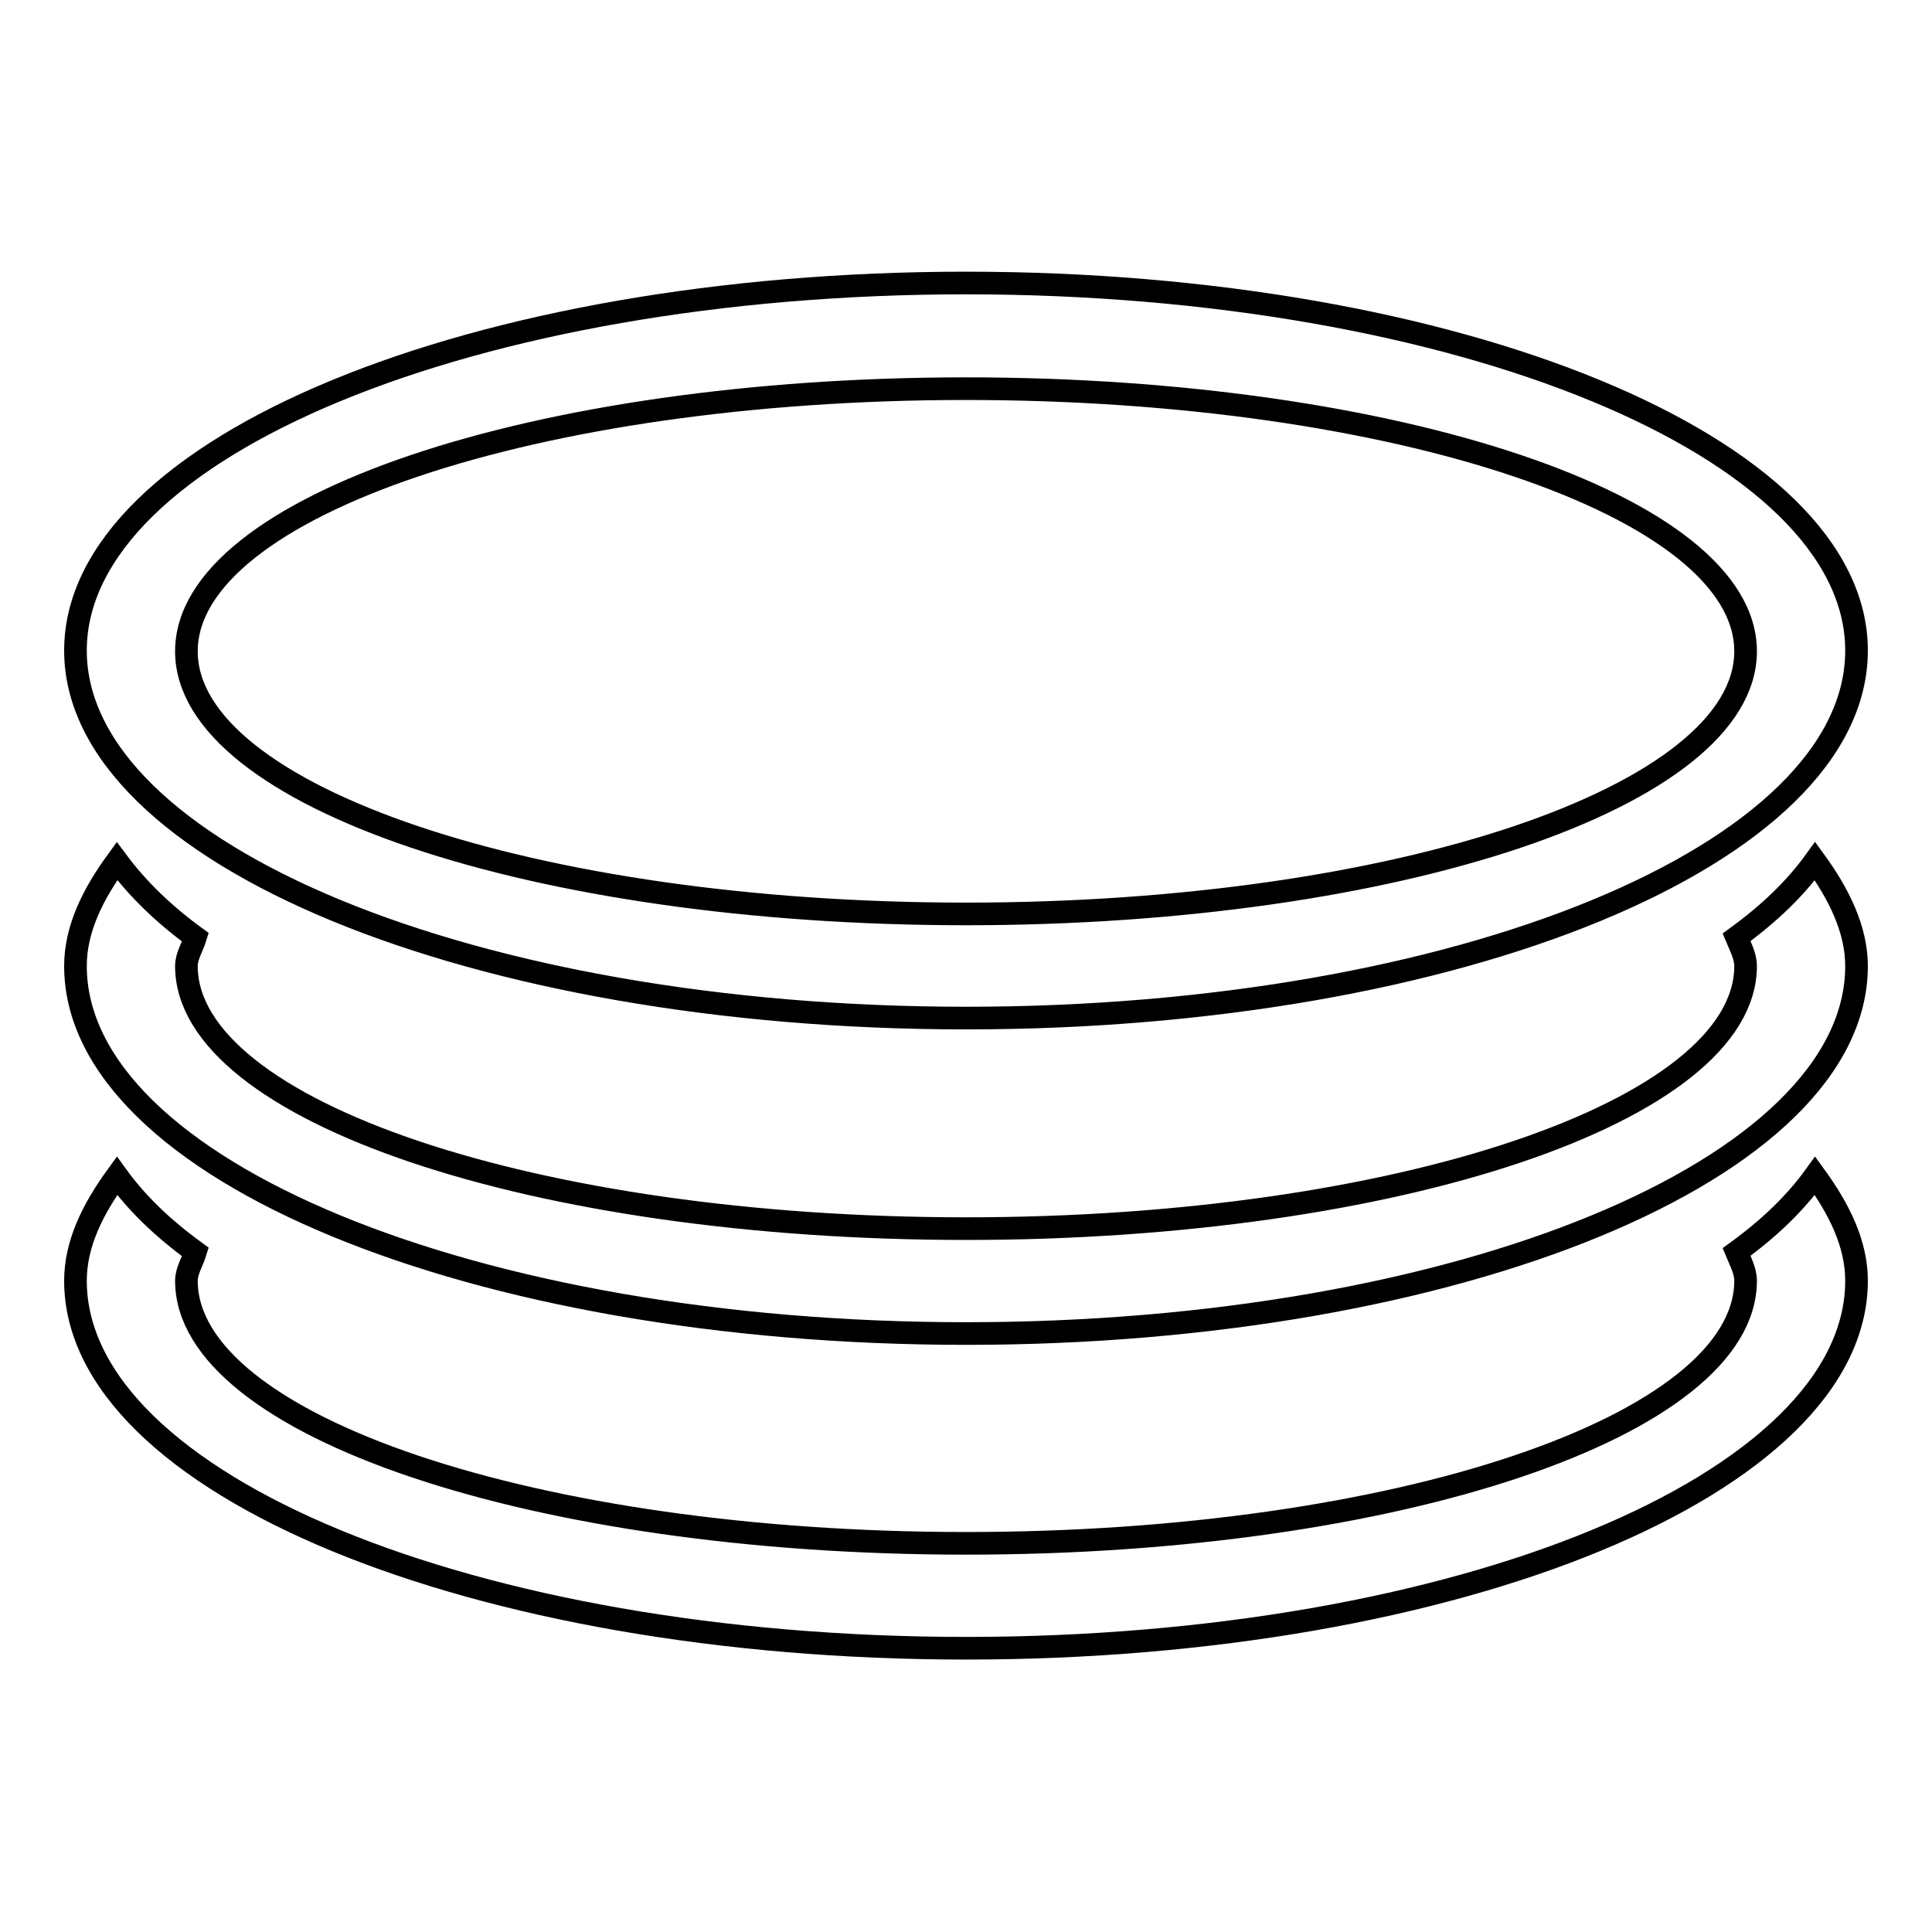
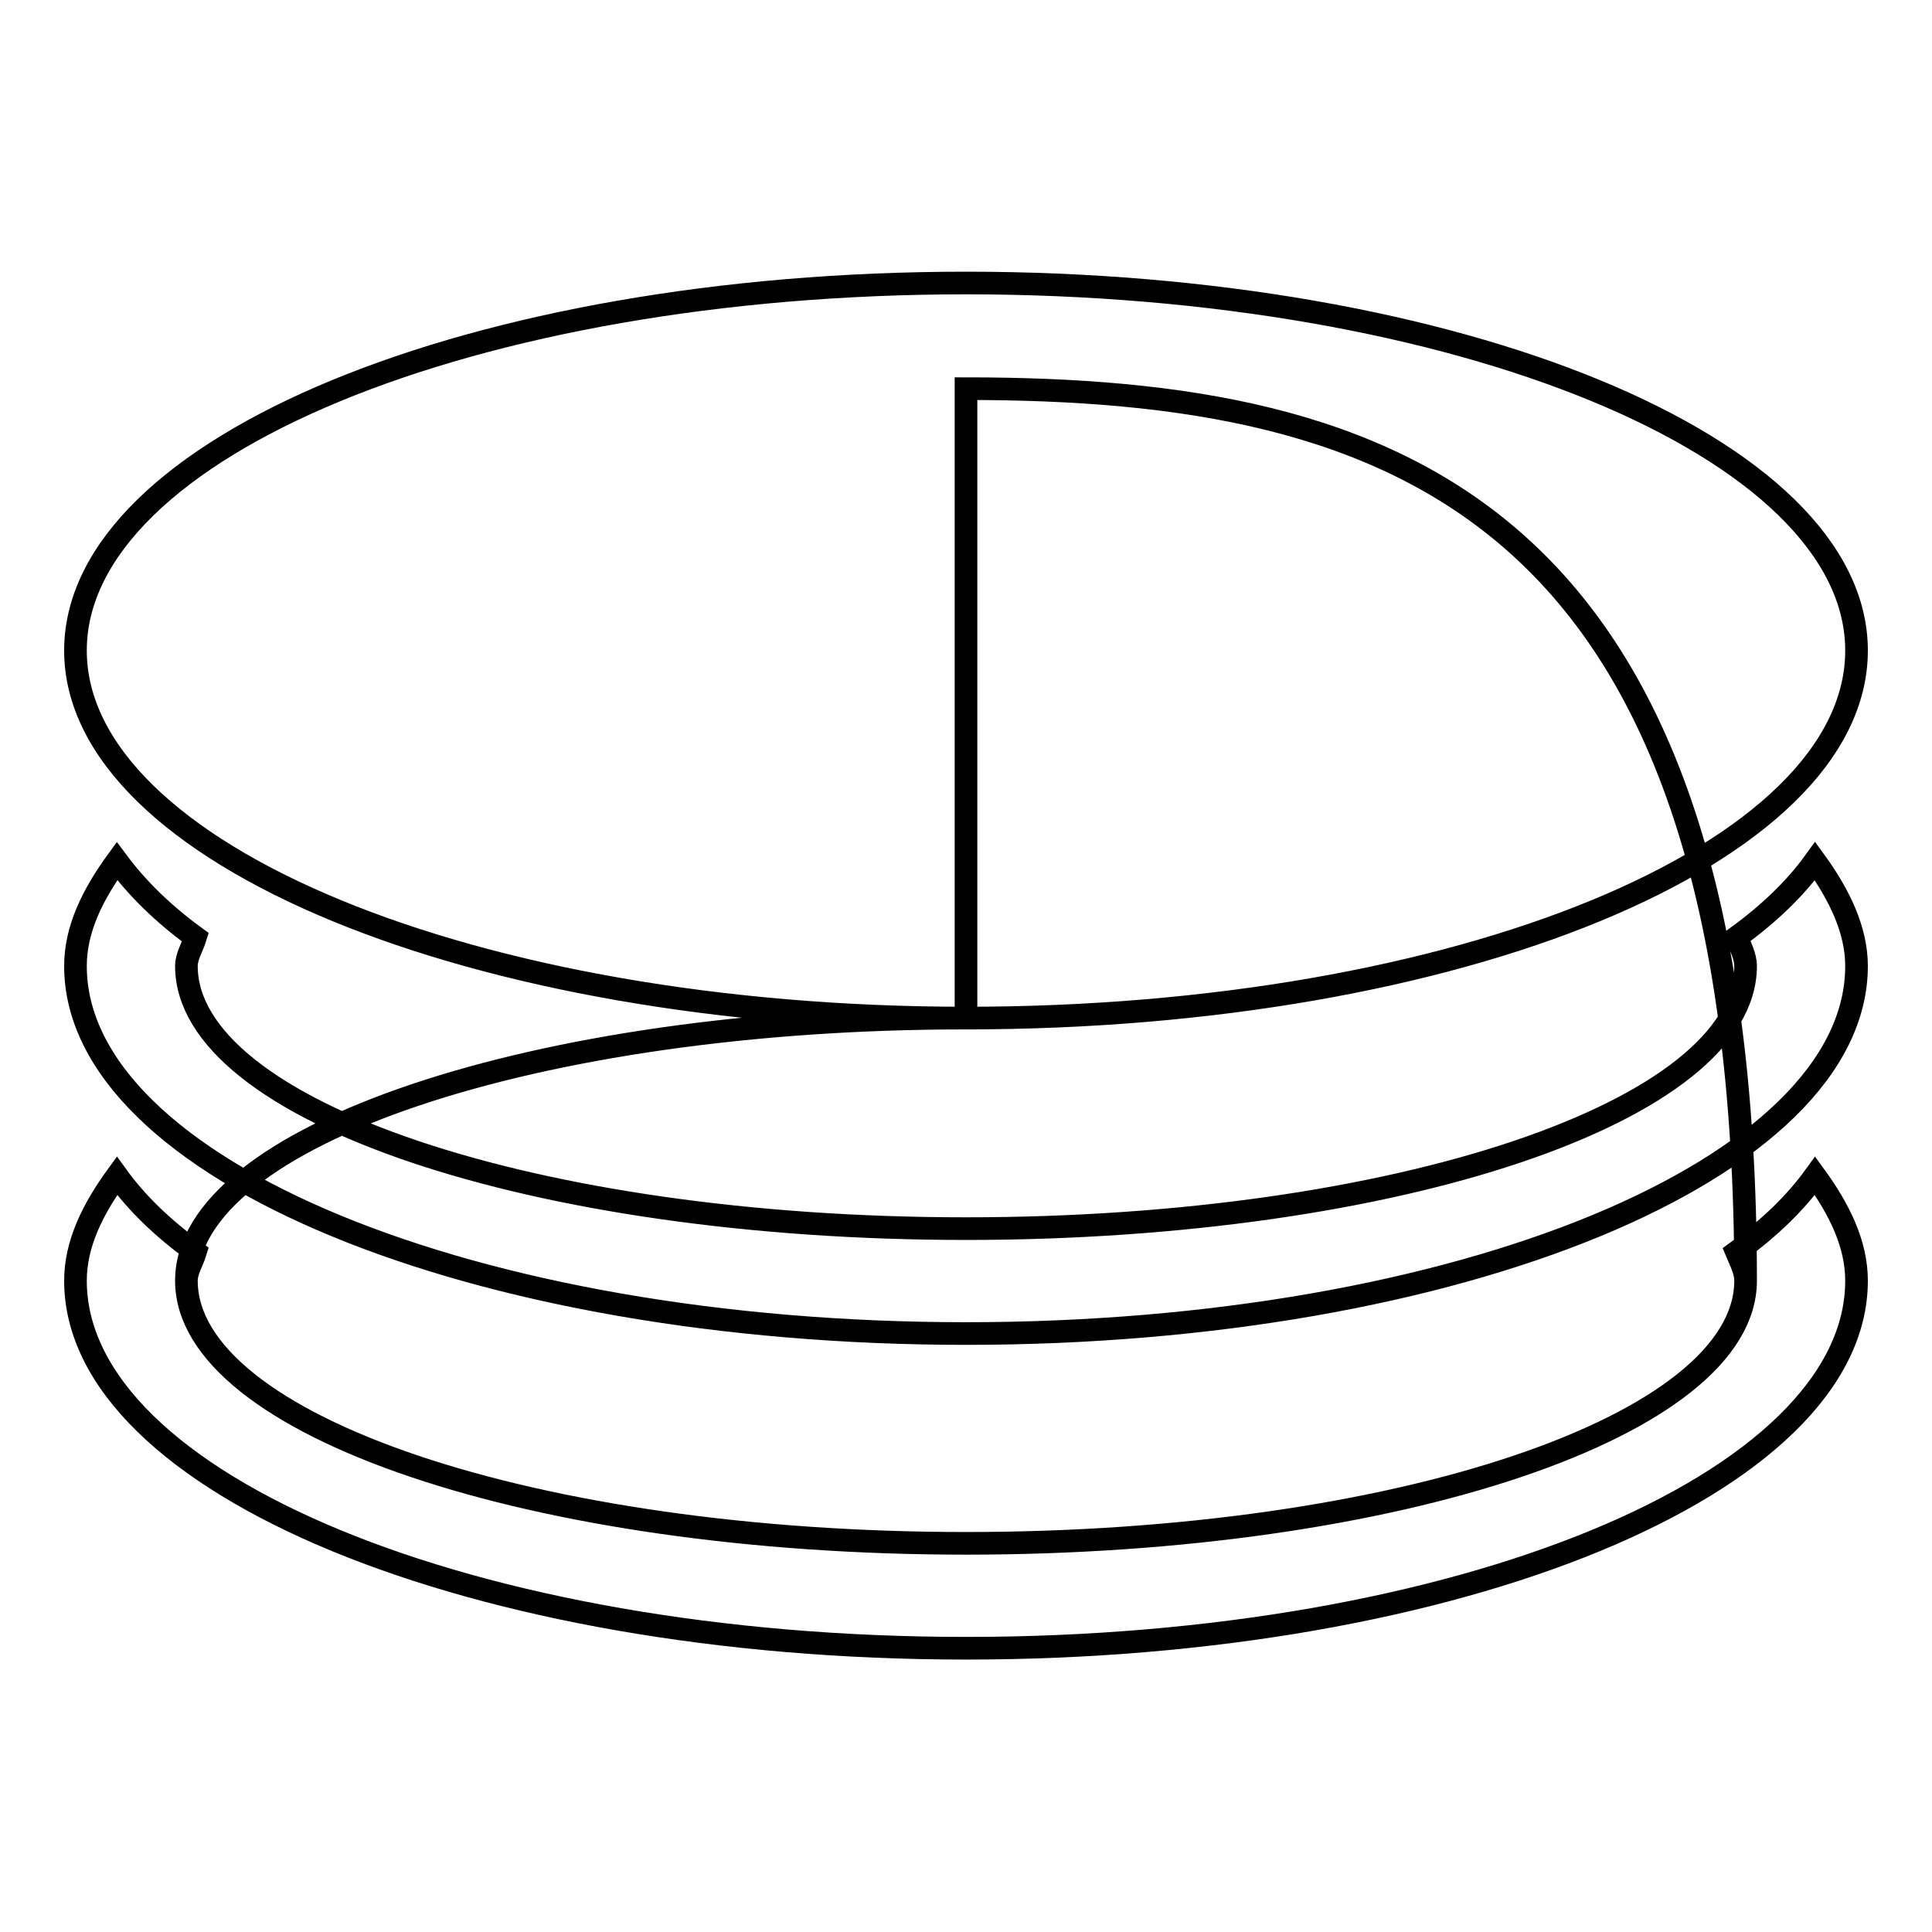
<svg xmlns="http://www.w3.org/2000/svg" version="1.1" x="0px" y="0px" viewBox="0 0 256 256" enable-background="new 0 0 256 256" xml:space="preserve">
  <g>
    <g>
-       <path stroke-width="3" fill-opacity="0" stroke="#000000" d="M128,176.7c-65.2,0-118-21.8-118-48.7c0-4.9,2.3-9.5,5.5-13.9c2.6,3.5,6,6.9,10.4,10.1c-0.4,1.3-1.2,2.5-1.2,3.8c0,19.2,46.2,34.8,103.3,34.8s103.3-15.6,103.3-34.8c0-1.3-0.7-2.6-1.2-3.8c4.4-3.2,7.8-6.5,10.4-10.1c3.2,4.4,5.5,9.1,5.5,13.9C246,154.9,193.2,176.7,128,176.7L128,176.7z M128,134.9c-65.2,0-118-21.8-118-48.7c0-26.9,52.8-48.7,118-48.7c65.2,0,118,21.8,118,48.7C246,113.2,193.2,134.9,128,134.9L128,134.9z M128,51.5c-57,0-103.3,15.6-103.3,34.8c0,19.2,46.2,34.8,103.3,34.8s103.3-15.6,103.3-34.8C231.3,67.1,185,51.5,128,51.5L128,51.5z M25.9,165.9c-0.4,1.3-1.2,2.5-1.2,3.8c0,19.2,46.2,34.8,103.3,34.8s103.3-15.6,103.3-34.8c0-1.3-0.7-2.6-1.2-3.8c4.4-3.2,7.8-6.5,10.4-10.1c3.2,4.4,5.5,9,5.5,13.9c0,26.9-52.8,48.7-118,48.7c-65.2,0-118-21.8-118-48.7c0-4.9,2.3-9.5,5.5-13.9C18.1,159.4,21.5,162.7,25.9,165.9L25.9,165.9z" />
+       <path stroke-width="3" fill-opacity="0" stroke="#000000" d="M128,176.7c-65.2,0-118-21.8-118-48.7c0-4.9,2.3-9.5,5.5-13.9c2.6,3.5,6,6.9,10.4,10.1c-0.4,1.3-1.2,2.5-1.2,3.8c0,19.2,46.2,34.8,103.3,34.8s103.3-15.6,103.3-34.8c0-1.3-0.7-2.6-1.2-3.8c4.4-3.2,7.8-6.5,10.4-10.1c3.2,4.4,5.5,9.1,5.5,13.9C246,154.9,193.2,176.7,128,176.7L128,176.7z M128,134.9c-65.2,0-118-21.8-118-48.7c0-26.9,52.8-48.7,118-48.7c65.2,0,118,21.8,118,48.7C246,113.2,193.2,134.9,128,134.9L128,134.9z c-57,0-103.3,15.6-103.3,34.8c0,19.2,46.2,34.8,103.3,34.8s103.3-15.6,103.3-34.8C231.3,67.1,185,51.5,128,51.5L128,51.5z M25.9,165.9c-0.4,1.3-1.2,2.5-1.2,3.8c0,19.2,46.2,34.8,103.3,34.8s103.3-15.6,103.3-34.8c0-1.3-0.7-2.6-1.2-3.8c4.4-3.2,7.8-6.5,10.4-10.1c3.2,4.4,5.5,9,5.5,13.9c0,26.9-52.8,48.7-118,48.7c-65.2,0-118-21.8-118-48.7c0-4.9,2.3-9.5,5.5-13.9C18.1,159.4,21.5,162.7,25.9,165.9L25.9,165.9z" />
    </g>
  </g>
</svg>